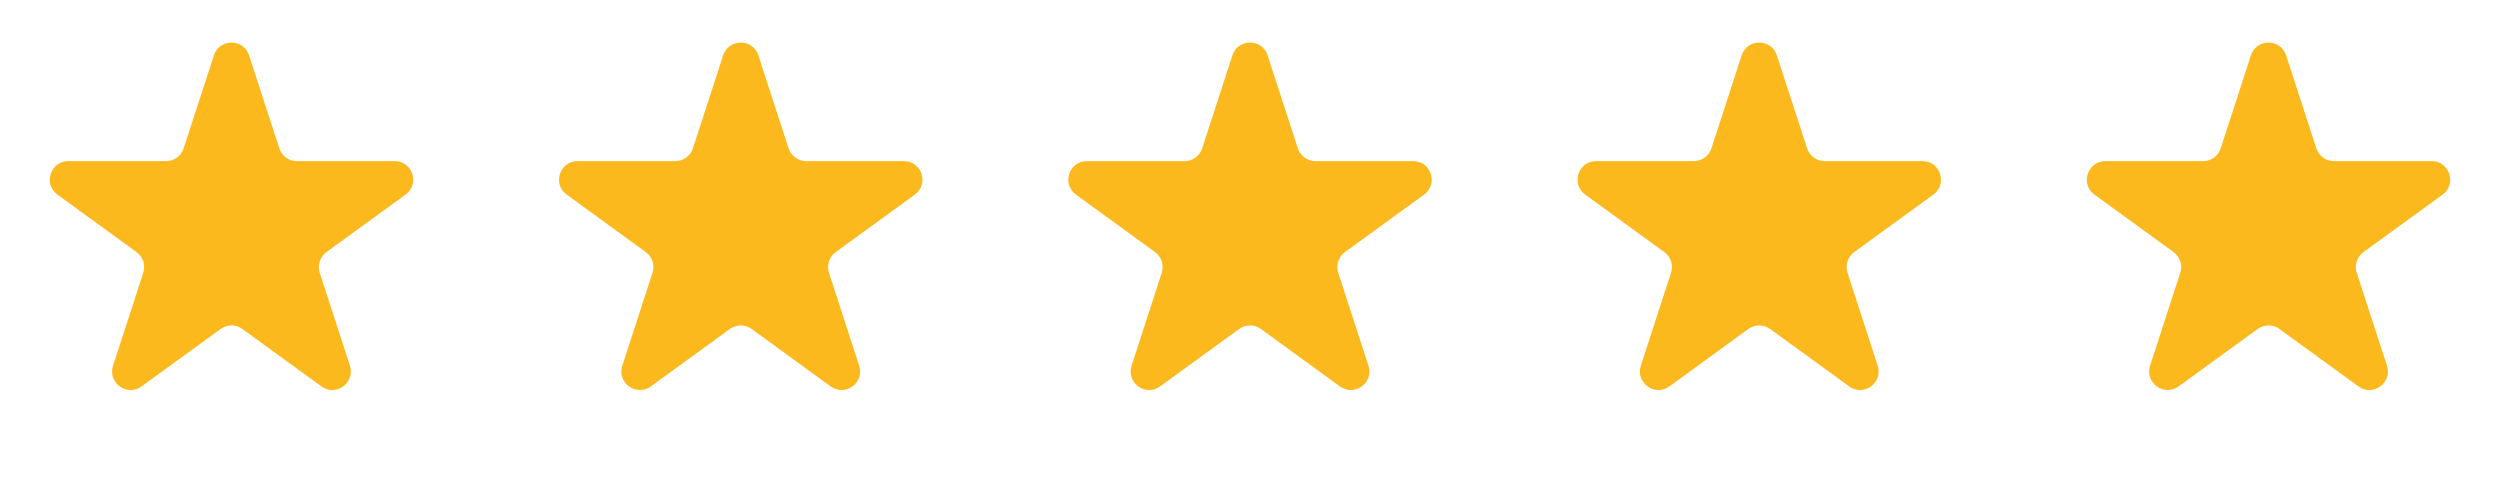
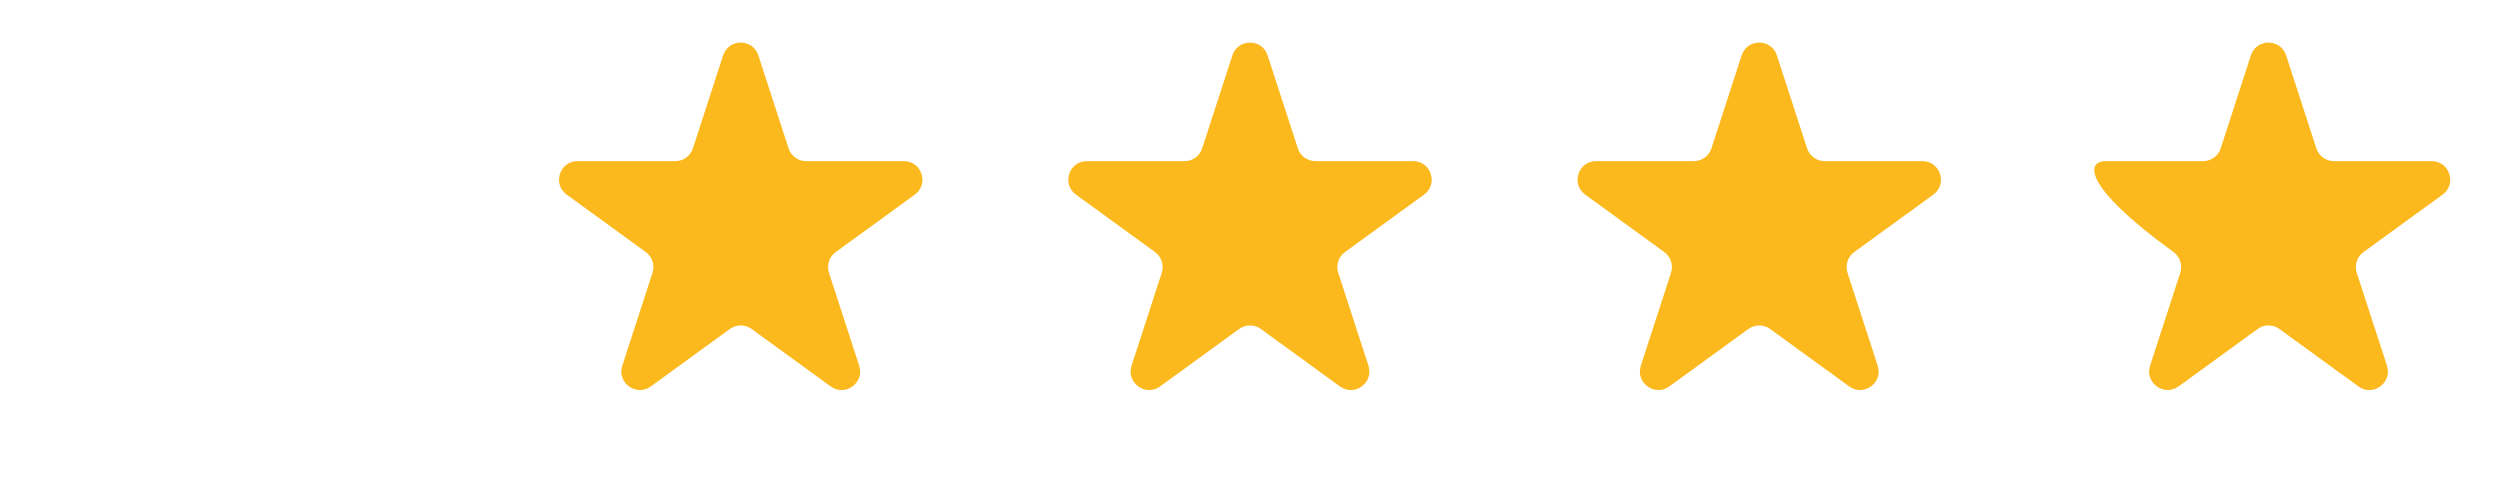
<svg xmlns="http://www.w3.org/2000/svg" width="108" height="21" viewBox="0 0 108 21" fill="none">
-   <path d="M9.239 2.392C9.479 1.655 10.521 1.655 10.761 2.392L12.066 6.408C12.173 6.737 12.48 6.961 12.826 6.961H17.048C17.823 6.961 18.146 7.952 17.519 8.408L14.103 10.889C13.823 11.093 13.705 11.454 13.812 11.784L15.117 15.799C15.357 16.536 14.513 17.149 13.886 16.694L10.47 14.212C10.19 14.008 9.81 14.008 9.53 14.212L6.114 16.694C5.487 17.149 4.644 16.536 4.883 15.799L6.188 11.784C6.295 11.454 6.177 11.093 5.897 10.889L2.481 8.408C1.854 7.952 2.177 6.961 2.952 6.961H7.174C7.52 6.961 7.827 6.737 7.934 6.408L9.239 2.392Z" fill="#FCB91D" />
  <path d="M31.239 2.392C31.479 1.655 32.521 1.655 32.761 2.392L34.066 6.408C34.173 6.737 34.48 6.961 34.826 6.961H39.048C39.823 6.961 40.146 7.952 39.519 8.408L36.103 10.889C35.823 11.093 35.705 11.454 35.812 11.784L37.117 15.799C37.356 16.536 36.513 17.149 35.886 16.694L32.47 14.212C32.19 14.008 31.81 14.008 31.53 14.212L28.114 16.694C27.487 17.149 26.643 16.536 26.883 15.799L28.188 11.784C28.295 11.454 28.177 11.093 27.897 10.889L24.481 8.408C23.854 7.952 24.177 6.961 24.952 6.961H29.174C29.52 6.961 29.827 6.737 29.934 6.408L31.239 2.392Z" fill="#FCB91D" />
  <path d="M53.239 2.392C53.479 1.655 54.521 1.655 54.761 2.392L56.066 6.408C56.173 6.737 56.48 6.961 56.826 6.961H61.048C61.823 6.961 62.146 7.952 61.519 8.408L58.103 10.889C57.823 11.093 57.705 11.454 57.812 11.784L59.117 15.799C59.356 16.536 58.513 17.149 57.886 16.694L54.47 14.212C54.19 14.008 53.81 14.008 53.53 14.212L50.114 16.694C49.487 17.149 48.644 16.536 48.883 15.799L50.188 11.784C50.295 11.454 50.177 11.093 49.897 10.889L46.481 8.408C45.854 7.952 46.177 6.961 46.952 6.961H51.174C51.52 6.961 51.827 6.737 51.934 6.408L53.239 2.392Z" fill="#FCB91D" />
  <path d="M75.239 2.392C75.479 1.655 76.521 1.655 76.761 2.392L78.066 6.408C78.173 6.737 78.48 6.961 78.826 6.961H83.048C83.823 6.961 84.146 7.952 83.519 8.408L80.103 10.889C79.823 11.093 79.705 11.454 79.812 11.784L81.117 15.799C81.356 16.536 80.513 17.149 79.886 16.694L76.47 14.212C76.19 14.008 75.81 14.008 75.53 14.212L72.114 16.694C71.487 17.149 70.644 16.536 70.883 15.799L72.188 11.784C72.295 11.454 72.177 11.093 71.897 10.889L68.481 8.408C67.854 7.952 68.177 6.961 68.952 6.961H73.174C73.52 6.961 73.827 6.737 73.934 6.408L75.239 2.392Z" fill="#FCB91D" />
-   <path d="M97.239 2.392C97.479 1.655 98.521 1.655 98.761 2.392L100.066 6.408C100.173 6.737 100.48 6.961 100.826 6.961H105.048C105.823 6.961 106.146 7.952 105.519 8.408L102.103 10.889C101.823 11.093 101.705 11.454 101.812 11.784L103.117 15.799C103.356 16.536 102.513 17.149 101.886 16.694L98.47 14.212C98.19 14.008 97.81 14.008 97.53 14.212L94.114 16.694C93.487 17.149 92.644 16.536 92.883 15.799L94.188 11.784C94.295 11.454 94.177 11.093 93.897 10.889L90.481 8.408C89.854 7.952 90.177 6.961 90.952 6.961H95.174C95.52 6.961 95.827 6.737 95.934 6.408L97.239 2.392Z" fill="#FCB91D" />
+   <path d="M97.239 2.392C97.479 1.655 98.521 1.655 98.761 2.392L100.066 6.408C100.173 6.737 100.48 6.961 100.826 6.961H105.048C105.823 6.961 106.146 7.952 105.519 8.408L102.103 10.889C101.823 11.093 101.705 11.454 101.812 11.784L103.117 15.799C103.356 16.536 102.513 17.149 101.886 16.694L98.47 14.212C98.19 14.008 97.81 14.008 97.53 14.212L94.114 16.694C93.487 17.149 92.644 16.536 92.883 15.799L94.188 11.784C94.295 11.454 94.177 11.093 93.897 10.889C89.854 7.952 90.177 6.961 90.952 6.961H95.174C95.52 6.961 95.827 6.737 95.934 6.408L97.239 2.392Z" fill="#FCB91D" />
</svg>